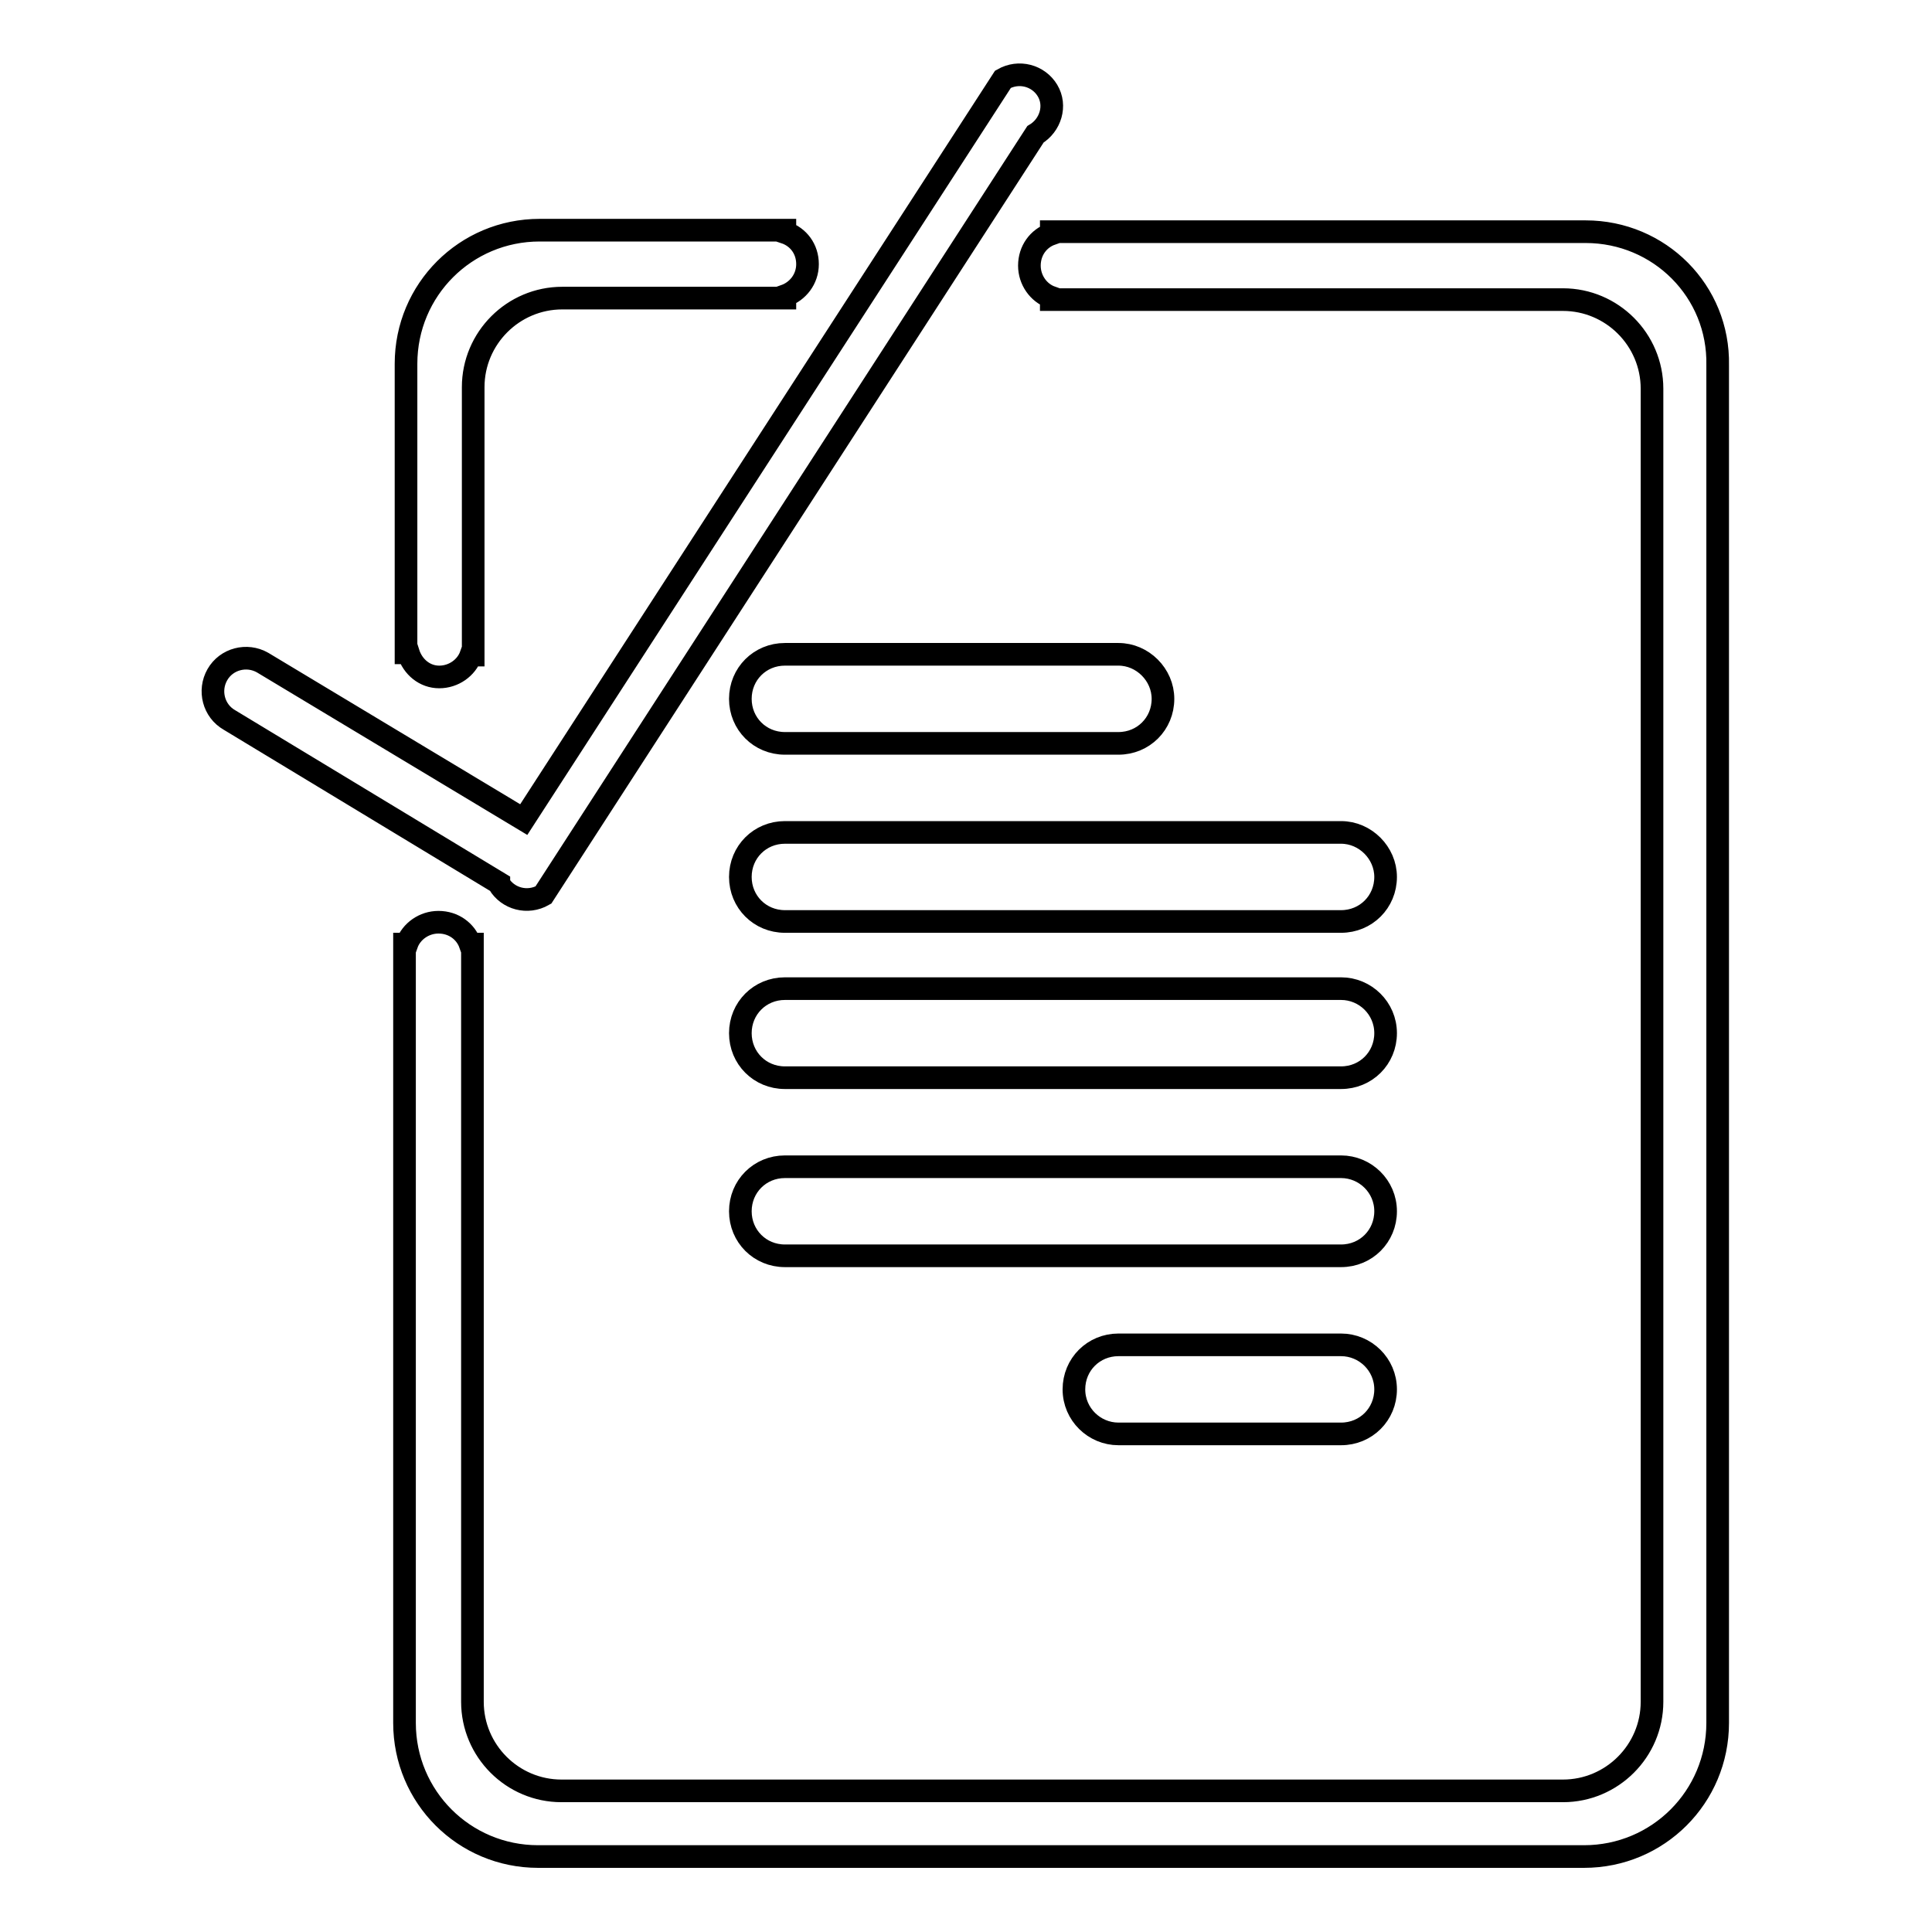
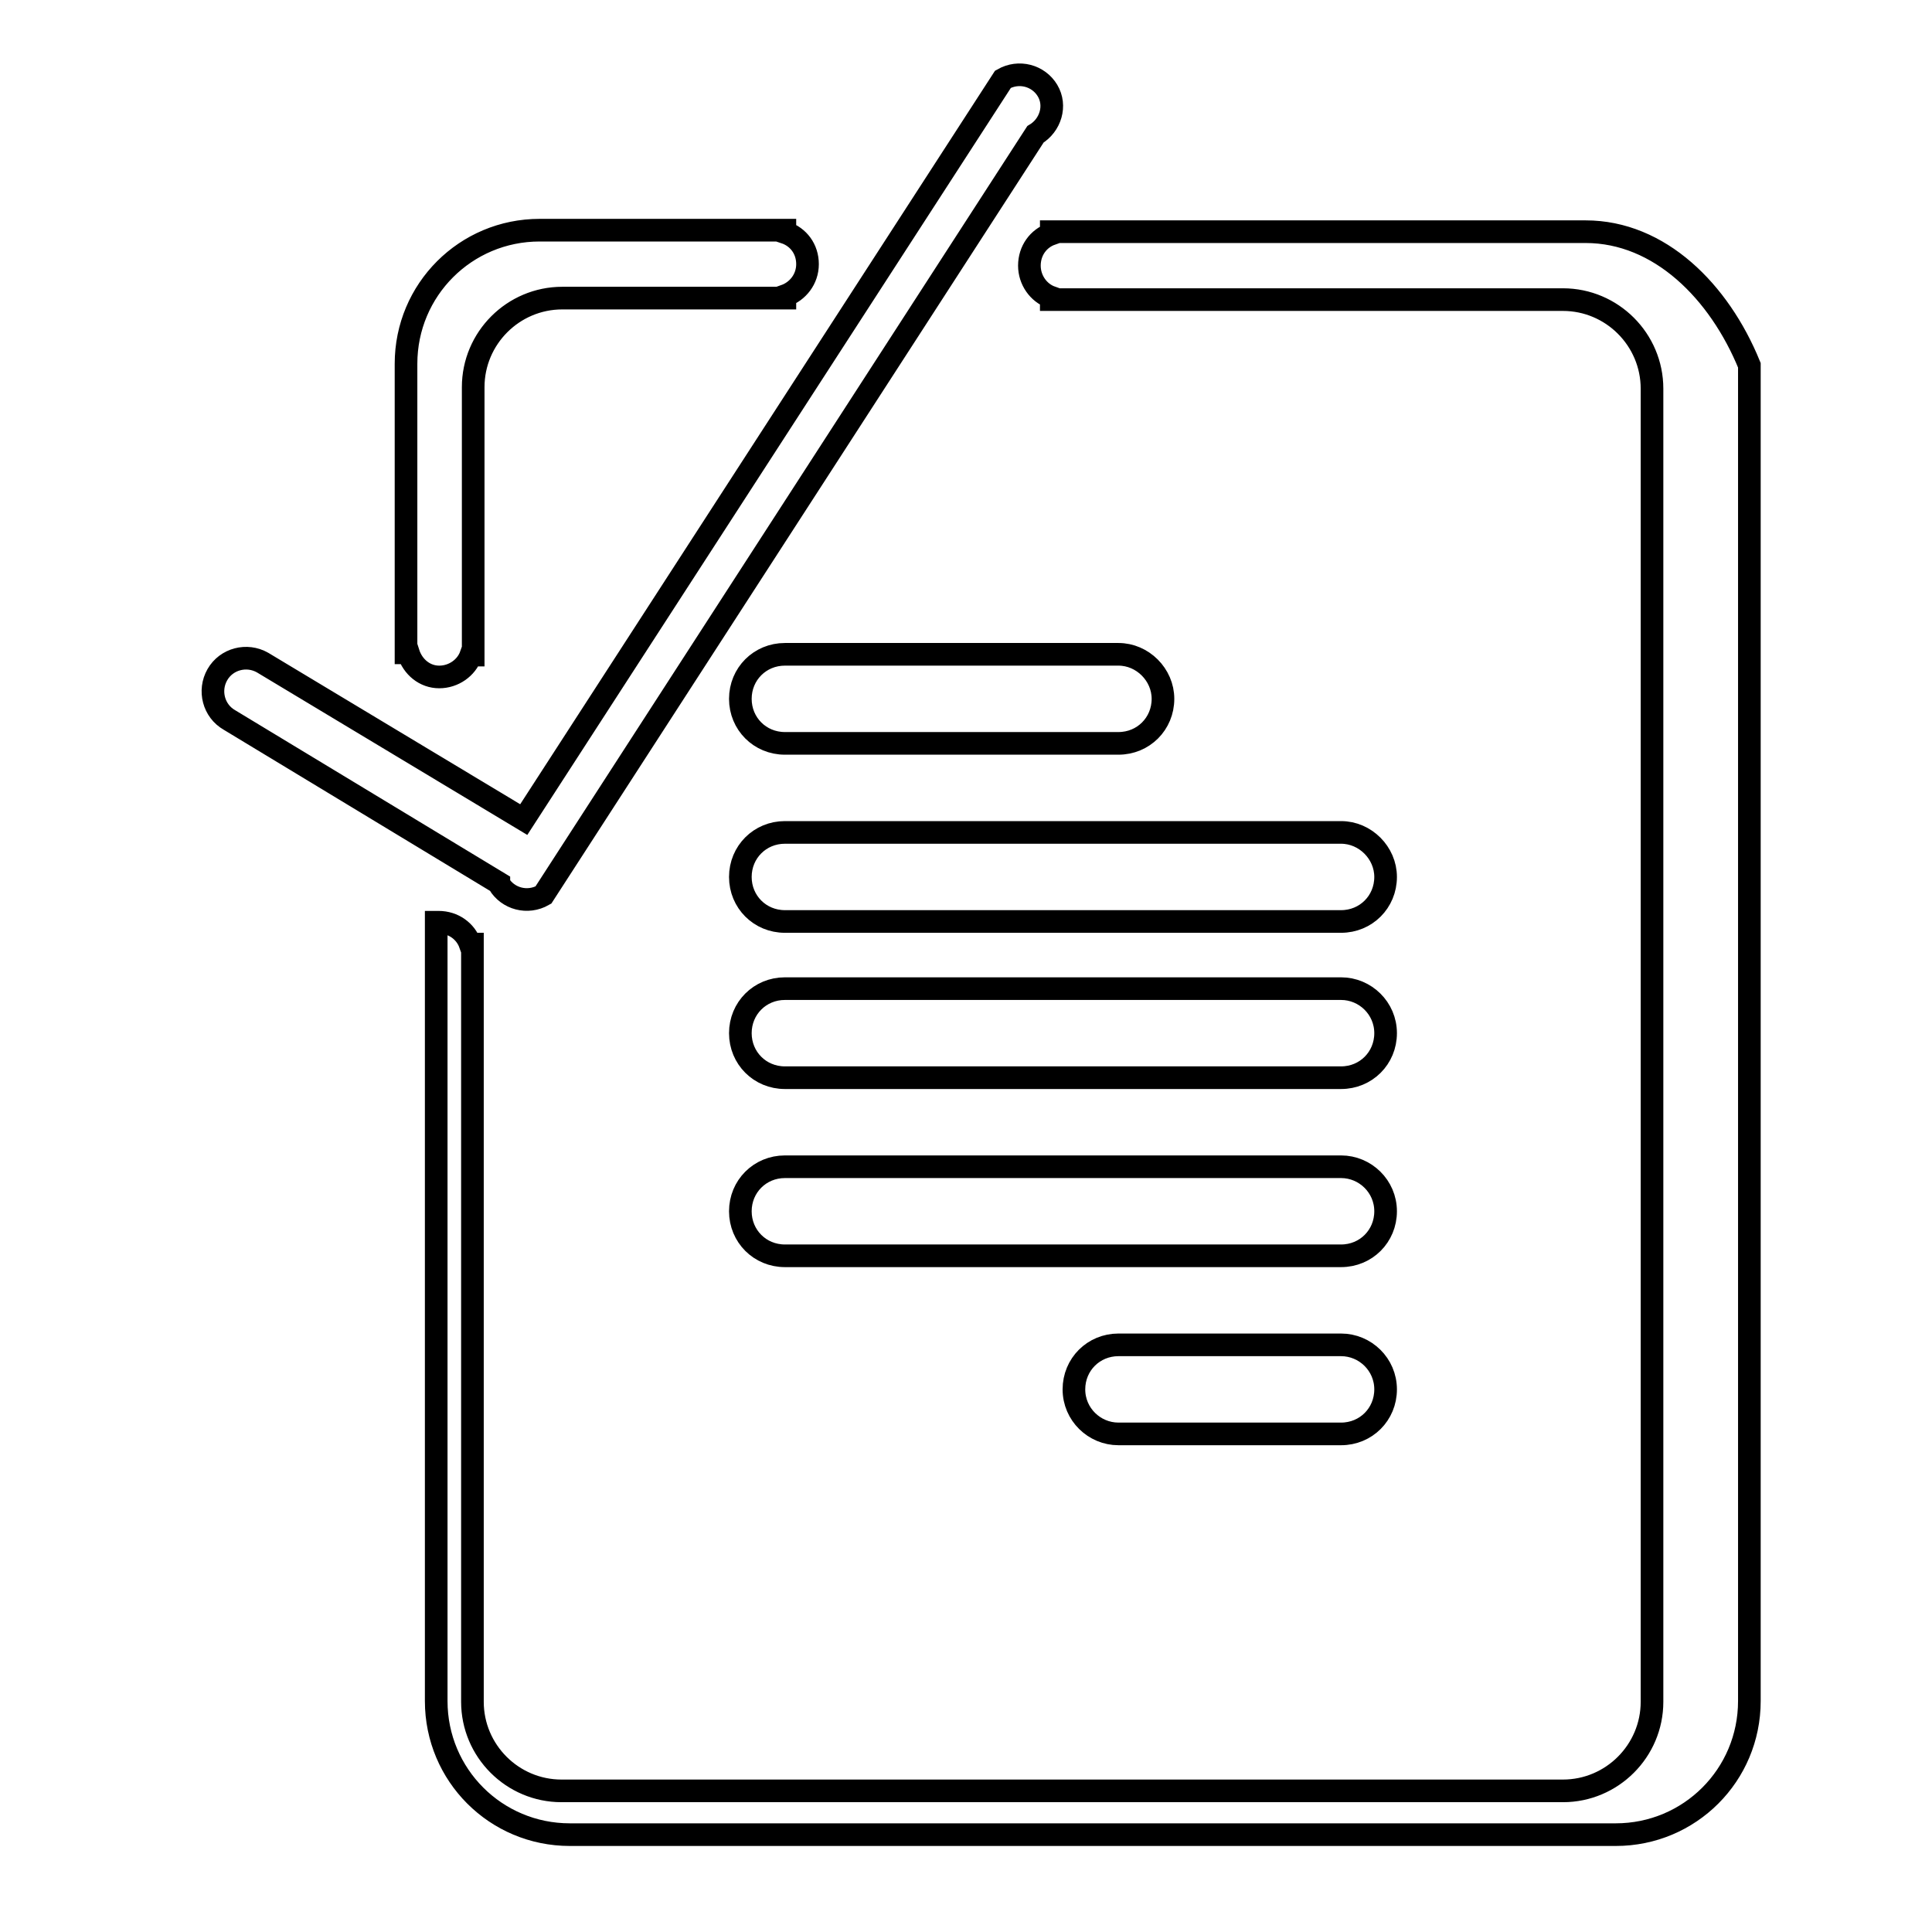
<svg xmlns="http://www.w3.org/2000/svg" version="1.1" x="0px" y="0px" viewBox="0 0 256 256" enable-background="new 0 0 256 256" xml:space="preserve">
  <g>
    <g>
-       <path stroke-width="3" fill-opacity="0" stroke="#000000" d="M177.7,154.6h-73.7c-3.3,0-5.9,2.6-5.9,5.9c0,3.3,2.6,5.9,5.9,5.9h73.7c3.3,0,5.9-2.6,5.9-5.9C183.6,157.2,180.9,154.6,177.7,154.6z M58.2,89.7c1.9,0,3.6-1.2,4.2-2.9h0.3V51.3c0-6.5,5.3-11.8,11.8-11.8h29.5v-0.3c1.7-0.6,3-2.2,3-4.2s-1.2-3.6-3-4.2v-0.3H71.5c-9.8,0-17.7,7.9-17.7,17.7v38.3h0.3C54.7,88.4,56.3,89.7,58.2,89.7z M177.7,178.2h-29.5c-3.3,0-5.9,2.6-5.9,5.9c0,3.3,2.7,5.9,5.9,5.9h29.5c3.3,0,5.9-2.6,5.9-5.9C183.6,180.8,180.9,178.2,177.7,178.2z M148.2,86.7h-44.2c-3.3,0-5.9,2.6-5.9,5.9c0,3.3,2.6,5.9,5.9,5.9h44.2c3.3,0,5.9-2.6,5.9-5.9C154.1,89.4,151.4,86.7,148.2,86.7z M177.7,131h-73.7c-3.3,0-5.9,2.6-5.9,5.9c0,3.3,2.6,5.9,5.9,5.9h73.7c3.3,0,5.9-2.6,5.9-5.9C183.6,133.6,180.9,131,177.7,131z M177.7,110.3h-73.7c-3.3,0-5.9,2.6-5.9,5.9c0,3.3,2.6,5.9,5.9,5.9h73.7c3.3,0,5.9-2.6,5.9-5.9C183.6,113,180.9,110.3,177.7,110.3z M210.1,30.7h-70.8V31c-1.7,0.6-2.9,2.2-2.9,4.2c0,1.9,1.2,3.6,2.9,4.2v0.3h67.8c6.5,0,11.8,5.3,11.8,11.8v174c0,6.5-5.3,11.8-11.8,11.8H74.4c-6.5,0-11.8-5.3-11.8-11.8V125.1h-0.3c-0.6-1.7-2.2-2.9-4.2-2.9c-1.9,0-3.6,1.2-4.2,2.9h-0.3v103.2c0,9.8,7.9,17.7,17.7,17.7h138.6c9.8,0,17.7-7.9,17.7-17.7V48.4C227.8,38.6,219.9,30.7,210.1,30.7z M66.1,117.1c1.2,2,3.8,2.7,5.9,1.5l65.2-100.8c2-1.2,2.8-3.8,1.6-5.8c-1.2-2-3.8-2.7-5.9-1.5l-63.5,98.1L34.8,87.8c-2.1-1.2-4.8-0.5-6,1.6c-1.2,2.1-0.5,4.8,1.6,6L66.1,117C66.1,117,66.1,117.1,66.1,117.1z" />
+       <path stroke-width="3" fill-opacity="0" stroke="#000000" d="M177.7,154.6h-73.7c-3.3,0-5.9,2.6-5.9,5.9c0,3.3,2.6,5.9,5.9,5.9h73.7c3.3,0,5.9-2.6,5.9-5.9C183.6,157.2,180.9,154.6,177.7,154.6z M58.2,89.7c1.9,0,3.6-1.2,4.2-2.9h0.3V51.3c0-6.5,5.3-11.8,11.8-11.8h29.5v-0.3c1.7-0.6,3-2.2,3-4.2s-1.2-3.6-3-4.2v-0.3H71.5c-9.8,0-17.7,7.9-17.7,17.7v38.3h0.3C54.7,88.4,56.3,89.7,58.2,89.7z M177.7,178.2h-29.5c-3.3,0-5.9,2.6-5.9,5.9c0,3.3,2.7,5.9,5.9,5.9h29.5c3.3,0,5.9-2.6,5.9-5.9C183.6,180.8,180.9,178.2,177.7,178.2z M148.2,86.7h-44.2c-3.3,0-5.9,2.6-5.9,5.9c0,3.3,2.6,5.9,5.9,5.9h44.2c3.3,0,5.9-2.6,5.9-5.9C154.1,89.4,151.4,86.7,148.2,86.7z M177.7,131h-73.7c-3.3,0-5.9,2.6-5.9,5.9c0,3.3,2.6,5.9,5.9,5.9h73.7c3.3,0,5.9-2.6,5.9-5.9C183.6,133.6,180.9,131,177.7,131z M177.7,110.3h-73.7c-3.3,0-5.9,2.6-5.9,5.9c0,3.3,2.6,5.9,5.9,5.9h73.7c3.3,0,5.9-2.6,5.9-5.9C183.6,113,180.9,110.3,177.7,110.3z M210.1,30.7h-70.8V31c-1.7,0.6-2.9,2.2-2.9,4.2c0,1.9,1.2,3.6,2.9,4.2v0.3h67.8c6.5,0,11.8,5.3,11.8,11.8v174c0,6.5-5.3,11.8-11.8,11.8H74.4c-6.5,0-11.8-5.3-11.8-11.8V125.1h-0.3c-0.6-1.7-2.2-2.9-4.2-2.9h-0.3v103.2c0,9.8,7.9,17.7,17.7,17.7h138.6c9.8,0,17.7-7.9,17.7-17.7V48.4C227.8,38.6,219.9,30.7,210.1,30.7z M66.1,117.1c1.2,2,3.8,2.7,5.9,1.5l65.2-100.8c2-1.2,2.8-3.8,1.6-5.8c-1.2-2-3.8-2.7-5.9-1.5l-63.5,98.1L34.8,87.8c-2.1-1.2-4.8-0.5-6,1.6c-1.2,2.1-0.5,4.8,1.6,6L66.1,117C66.1,117,66.1,117.1,66.1,117.1z" />
    </g>
  </g>
</svg>